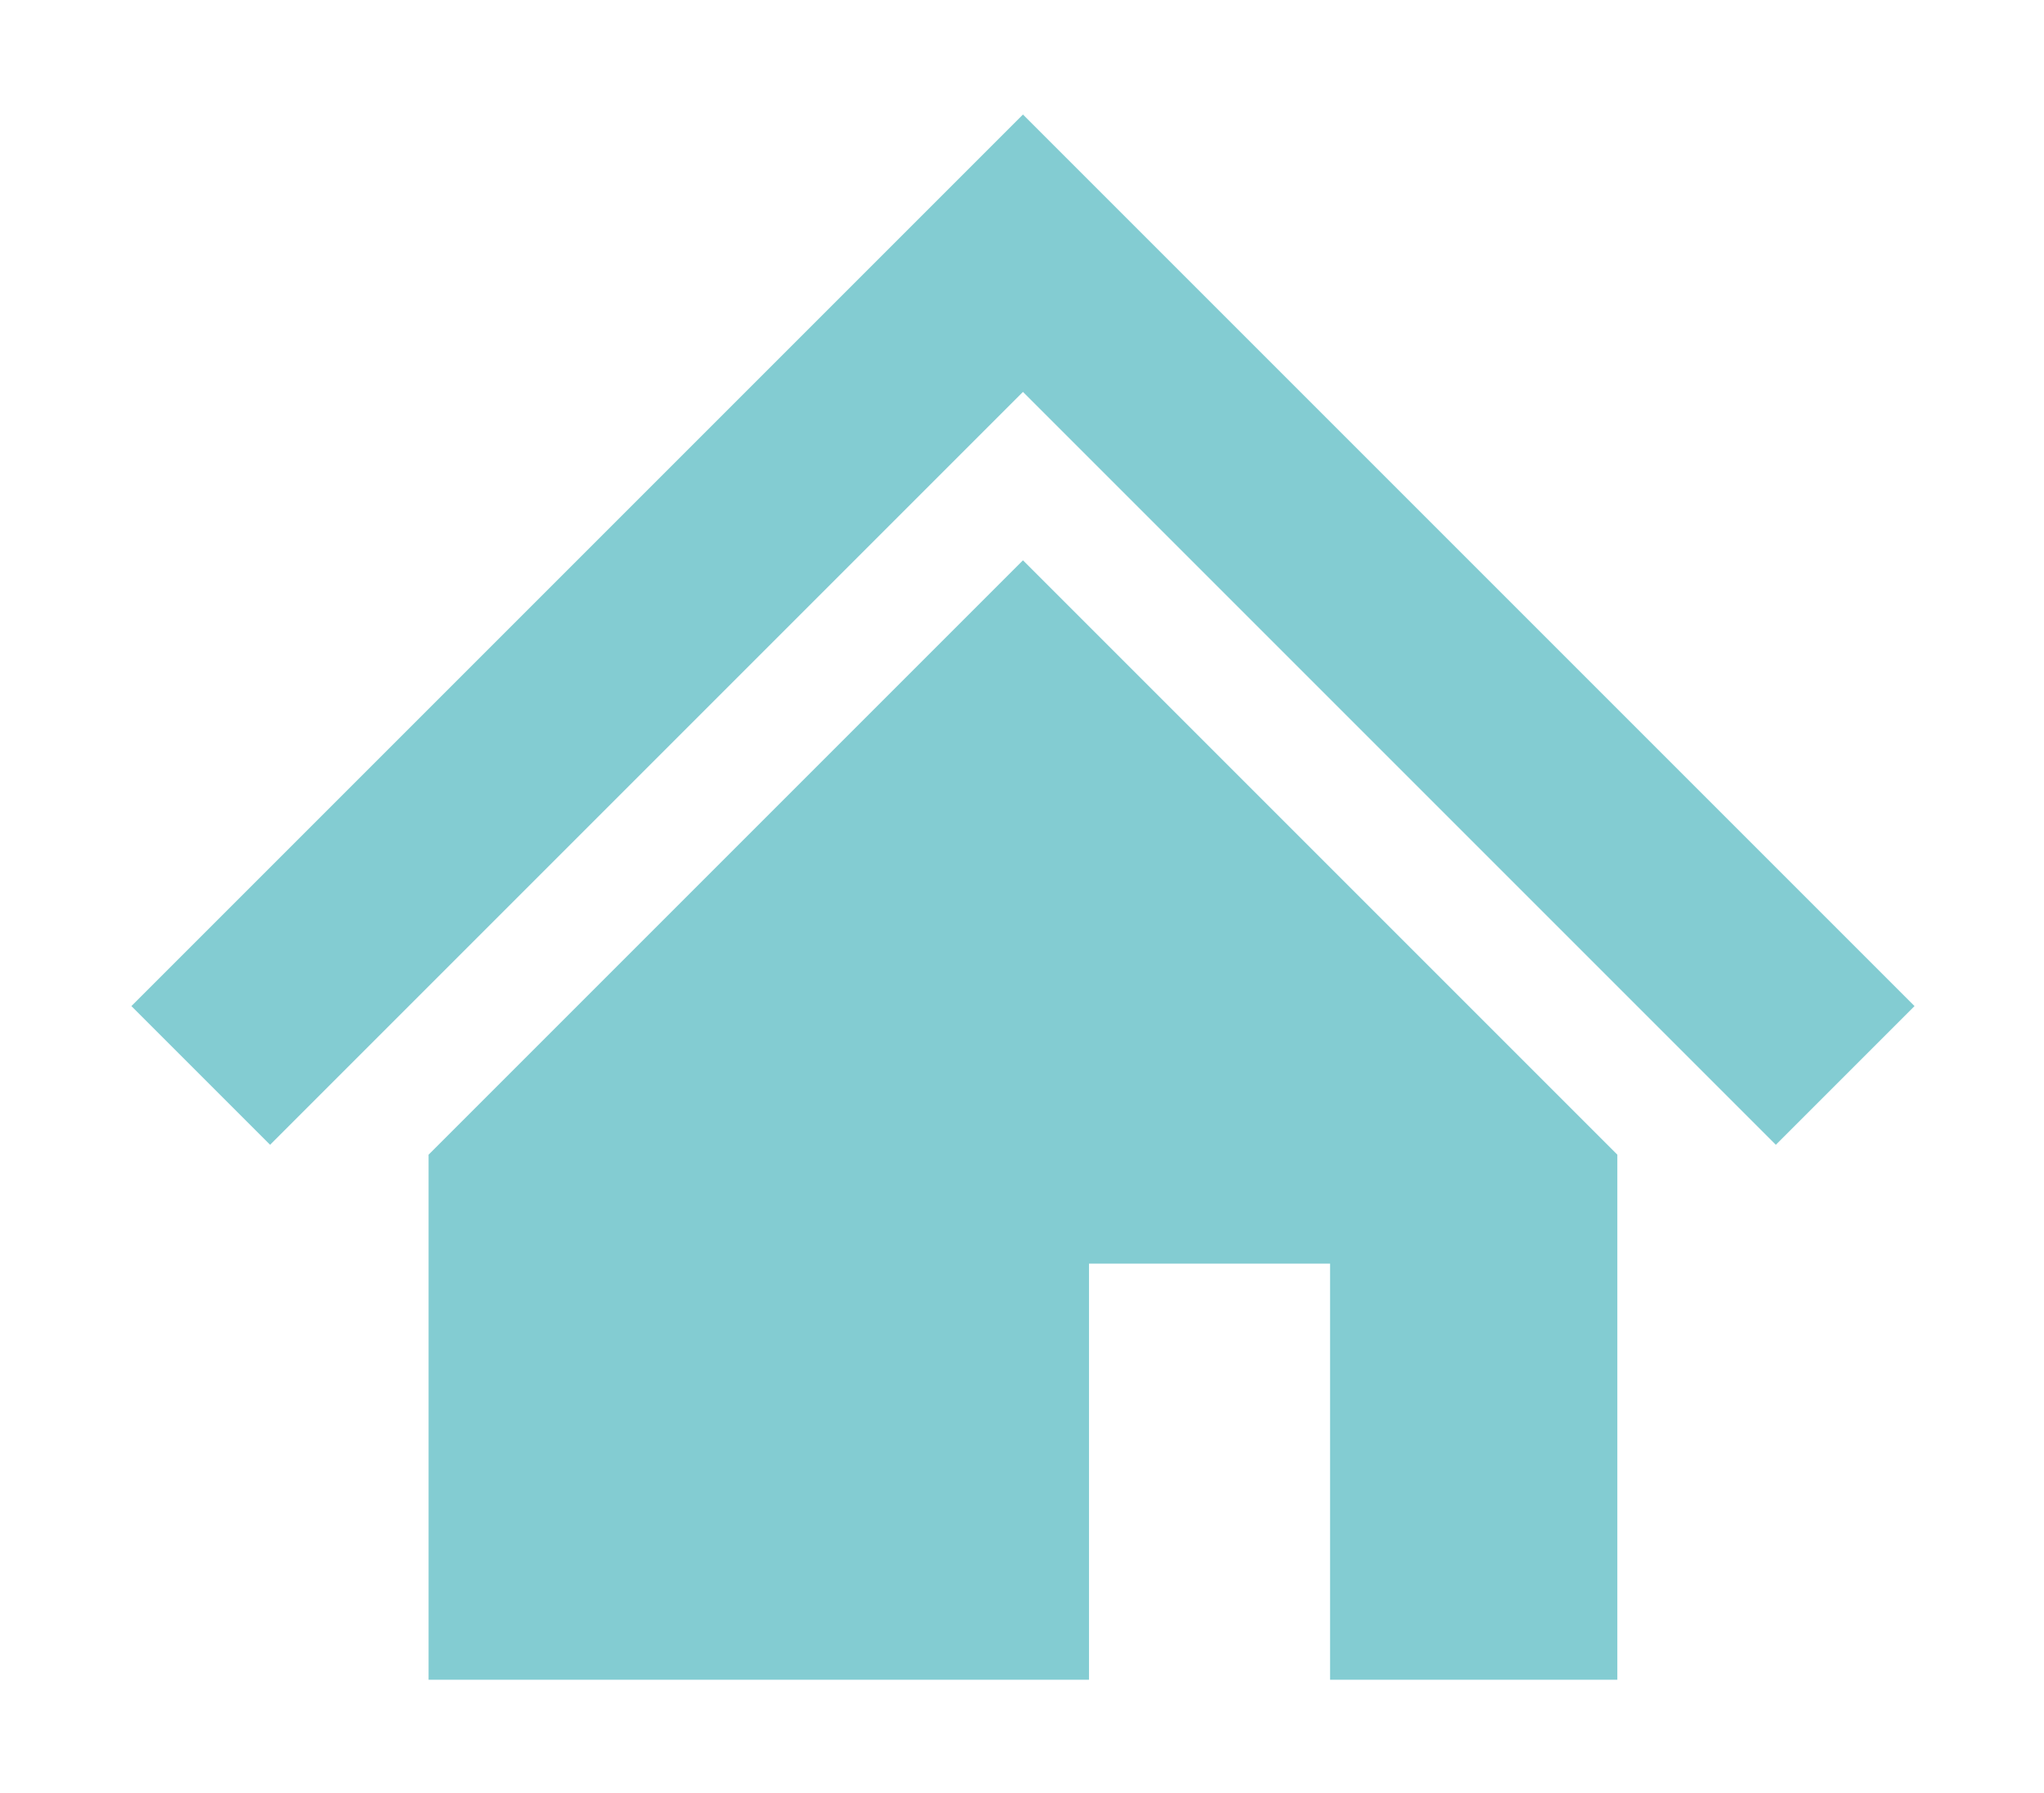
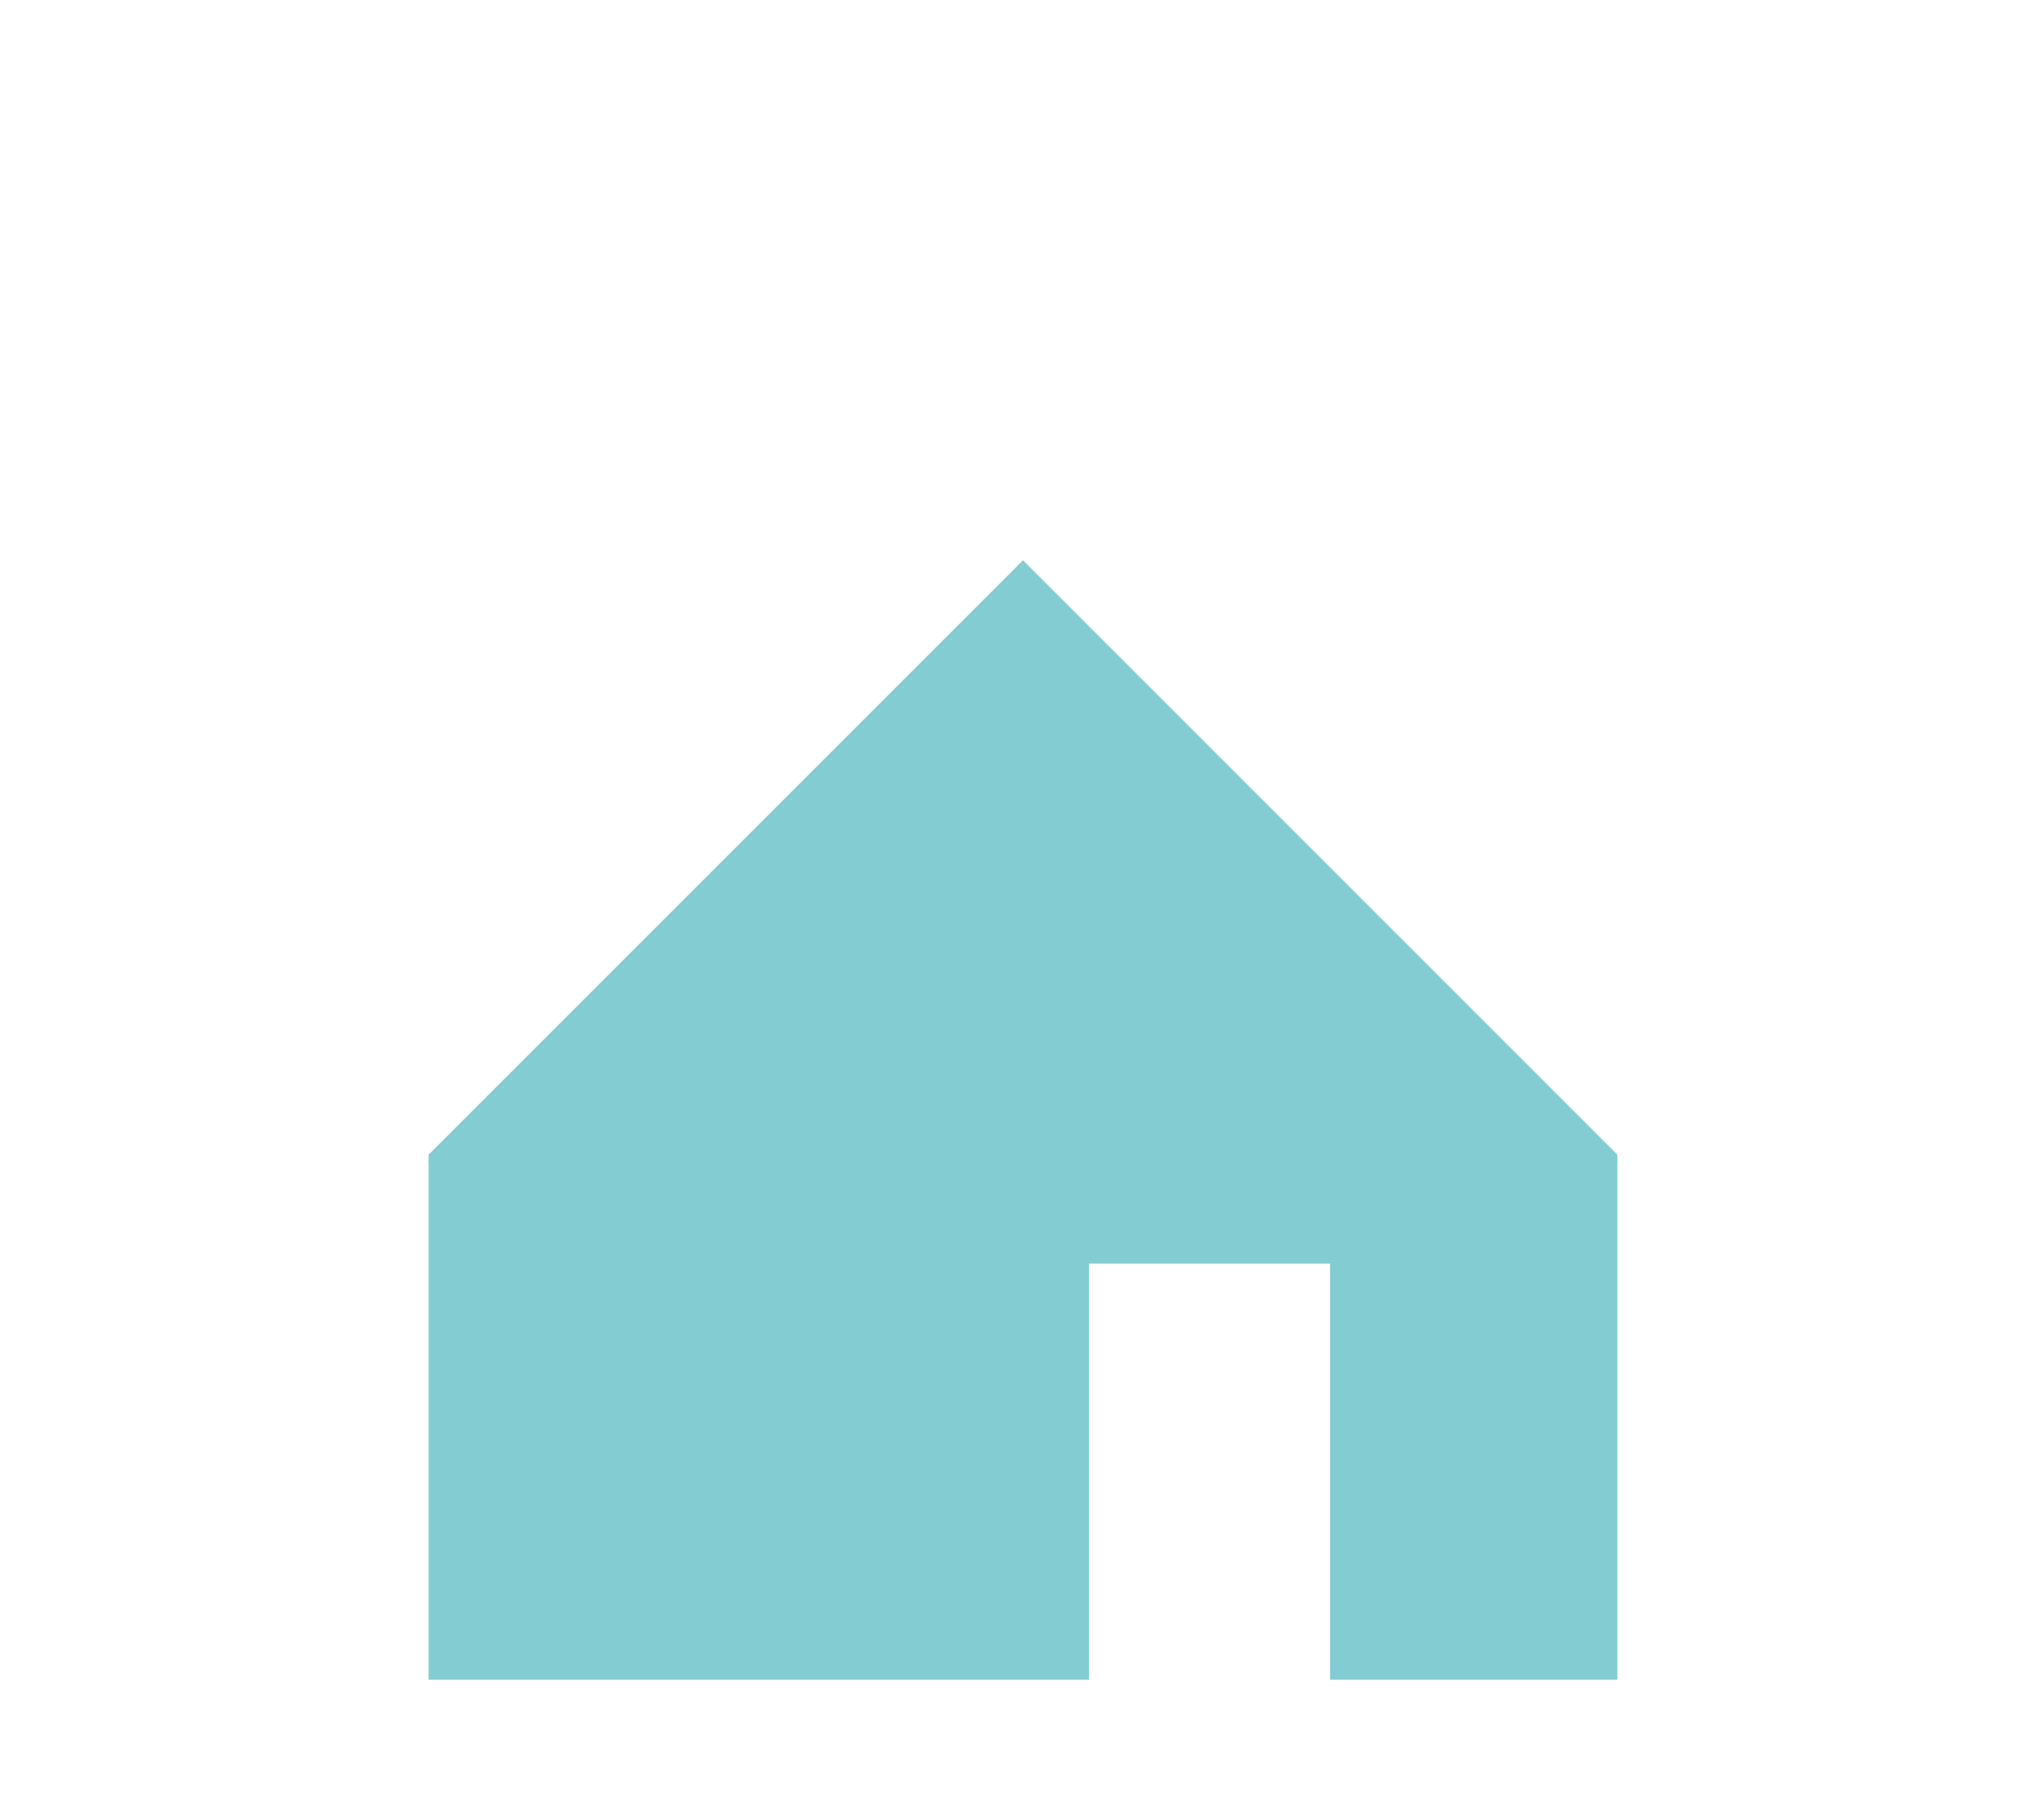
<svg xmlns="http://www.w3.org/2000/svg" version="1.1" id="レイヤー_1" x="0px" y="0px" viewBox="0 0 61.9 54.3" style="enable-background:new 0 0 61.9 54.3;" xml:space="preserve">
  <style type="text/css">
	.st0{fill:#83CCD2;}
</style>
  <g id="icon" transform="translate(-3920.821 -1102.732)">
-     <path id="パス_941" class="st0" d="M3971.5,1125.9l-10.3-10.3l-9.4-9.4l-9.4,9.4l-10.3,10.3l-7.3,7.3l4.2,4.2l7.3-7.3l10.3-10.3   l5.2-5.2l5.2,5.2l10.3,10.3l7.3,7.3l4.2-4.2L3971.5,1125.9z" />
    <path id="パス_942" class="st0" d="M3933.8,1137.7v15.9h20V1141h7.3v12.6h8.7v-15.9l-18-18L3933.8,1137.7z" />
  </g>
</svg>